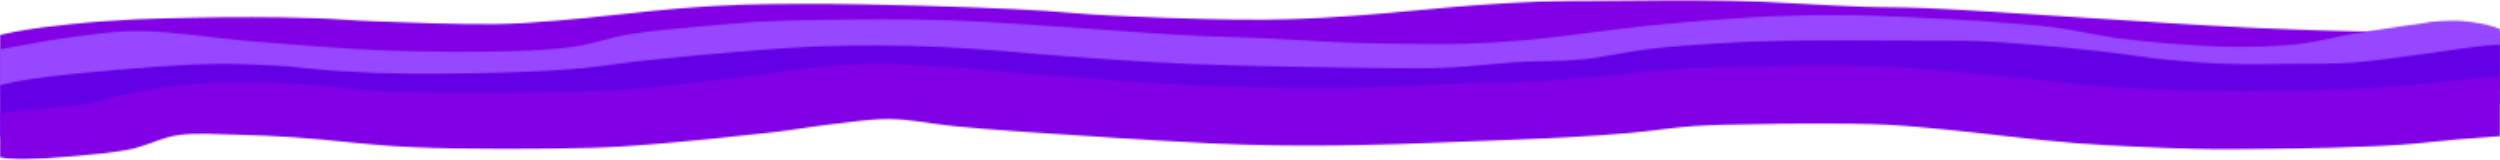
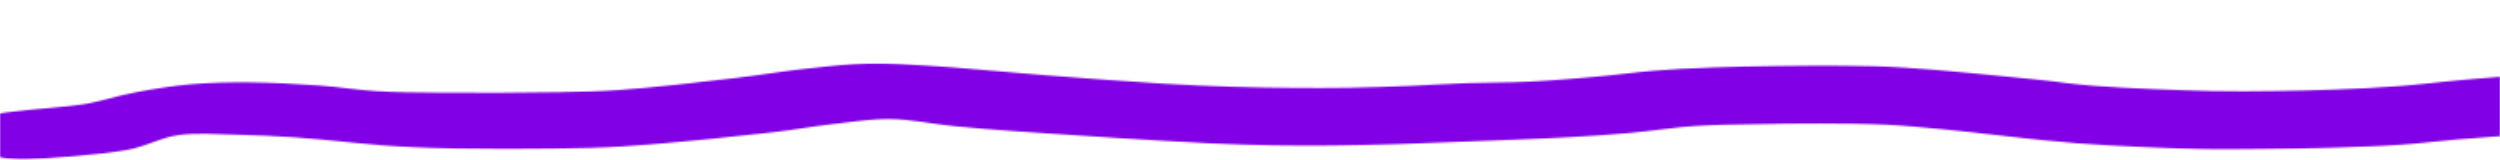
<svg xmlns="http://www.w3.org/2000/svg" width="1500" height="96" viewBox="0 0 1500 96" fill="none">
  <mask id="mask0_4_3040" style="mask-type:luminance" maskUnits="userSpaceOnUse" x="0" y="0" width="1500" height="58">
    <path d="M0 0.016H1500V57.328H0V0.016Z" fill="white" />
  </mask>
  <g mask="url(#mask0_4_3040)">
    <mask id="mask1_4_3040" style="mask-type:luminance" maskUnits="userSpaceOnUse" x="-48" y="0" width="1651" height="58">
      <path d="M-35.516 31.651C-15.312 24.745 -2.651 21.271 8.464 19.141C19.386 17.047 30.891 15.703 42.781 14.443C54.865 13.177 68.01 12.307 80.479 11.635C92.469 11.047 104.162 10.849 115.958 10.609C127.651 10.375 139.057 10.255 150.948 10.297C163.323 10.333 176.469 10.453 188.938 10.885C201.313 11.281 211.073 12.271 225.38 12.823C245.391 13.573 278.162 14.755 298.073 14.443C312.188 14.167 319.823 13.495 333.938 12.385C354.427 10.807 388.261 6.583 408.948 4.927C423.349 3.823 433.599 3.229 445.875 2.797C457.766 2.359 469.365 2.359 481.255 2.323C493.432 2.281 503.776 2.359 517.984 2.599C537.511 2.953 567.771 3.781 587.781 4.573C602.859 5.125 614.75 5.755 627.511 6.547C639.594 7.297 648.583 8.359 662.599 9.109C683.089 10.219 718.276 11.443 739.255 11.719C753.755 11.917 763.901 11.833 776.177 11.443C788.458 11.047 798.604 10.453 812.912 9.427C833.307 8.005 866.078 4.495 886.667 3.031C901.359 1.963 912.089 1.375 924.656 0.937C936.839 0.547 946.599 0.547 961.005 0.463C982.078 0.307 1012.53 -0.167 1038.53 0.427C1065.02 1.021 1096.82 3.349 1118.38 4.099C1132.97 4.573 1138.19 4.177 1155.1 4.849C1194.26 6.469 1297.01 14.083 1347.76 16.495C1380.82 18.031 1407.31 18.745 1429.73 19.255C1445.3 19.614 1453.51 19.693 1469.36 19.729C1493.43 19.729 1543.22 18.427 1560.04 18.901C1566.52 19.057 1569.22 19.219 1573.57 19.807C1577.82 20.364 1582.08 21.307 1585.65 22.417C1589.23 23.521 1592.61 24.943 1595.13 26.479C1597.64 28.021 1599.67 29.797 1600.83 31.573C1602.09 33.349 1602.57 35.286 1602.38 37.141C1602.09 38.958 1601.12 40.891 1599.38 42.589C1597.73 44.323 1595.22 45.984 1592.32 47.406C1589.42 48.823 1585.75 50.089 1581.89 51.036C1578.02 51.984 1573.57 52.734 1569.13 53.13C1564.78 53.521 1559.94 53.604 1555.5 53.406C1550.95 53.208 1546.31 52.693 1542.25 51.906C1538.19 51.156 1534.13 50.047 1530.84 48.786C1527.56 47.521 1524.66 45.943 1522.53 44.323C1520.5 42.708 1518.95 40.849 1518.18 38.995C1517.41 37.177 1517.41 35.245 1518.18 33.427C1518.95 31.573 1520.41 29.719 1522.53 28.099C1524.66 26.479 1527.56 24.901 1530.84 23.641C1534.13 22.375 1538.09 21.271 1542.25 20.479C1546.31 19.729 1550.95 19.177 1555.4 18.979C1559.94 18.781 1564.68 18.901 1569.13 19.297C1573.57 19.693 1578.02 20.401 1581.89 21.349C1585.75 22.297 1589.42 23.599 1592.32 24.979C1595.22 26.401 1597.73 28.062 1599.38 29.797C1601.12 31.495 1602.09 33.427 1602.38 35.245C1602.57 37.099 1602.09 39.036 1600.93 40.812C1599.67 42.589 1597.64 44.401 1595.13 45.906C1592.61 47.443 1589.33 48.864 1585.65 49.969C1582.08 51.114 1577.82 52.021 1573.57 52.614C1569.32 53.208 1566.52 53.286 1560.04 53.521C1544.57 54.114 1501.46 54.234 1480.19 54.312C1465.98 54.354 1456.9 54.354 1444.91 54.193C1432.44 54.036 1421.61 53.797 1406.92 53.364C1386.23 52.734 1362.94 52.104 1332.78 50.599C1285.12 48.271 1187.49 41.089 1149.31 39.427C1132.2 38.677 1126.69 38.917 1111.9 38.401C1090.05 37.651 1057.86 35.484 1031.28 34.927C1005.47 34.375 975.698 34.812 954.818 35.01C940.318 35.167 932.484 34.969 917.99 35.719C896.432 36.823 864.823 40.614 838.526 42.432C812.912 44.245 782.849 46.219 762.261 46.656C748.339 46.932 738.865 46.573 727.172 46.141C715.375 45.745 703.875 44.641 691.792 44.125C679.224 43.614 667.917 43.812 653.125 43.141C632.922 42.193 606.339 39.547 581.979 38.401C556.458 37.26 524.271 36.667 503.391 36.391C489.375 36.193 480.386 36.234 468.495 36.349C456.219 36.469 445.297 36.234 431.083 37.062C411.557 38.208 382.271 42.234 362.839 43.891C348.63 45.073 338.578 45.823 325.526 46.417C311.318 47.047 294.979 47.364 280.865 47.364C268.011 47.364 256.313 47.01 244.136 46.495C231.859 46.021 221.901 44.958 207.594 44.286C187.391 43.339 154.141 42.193 133.839 41.917C119.63 41.76 109.964 41.839 97.495 42.114C84.25 42.432 69.266 42.547 56.604 43.849C44.714 45.036 32.823 47.125 23.547 49.297C15.813 51.114 9.141 54.354 3.823 55.578C0.729 56.245 -1.396 56.484 -4.198 56.76C-7 57.036 -9.901 57.156 -12.703 57.156C-15.51 57.114 -18.505 56.958 -21.213 56.682C-23.917 56.364 -26.724 55.932 -29.14 55.38C-31.651 54.823 -34.068 54.156 -36.193 53.364C-38.224 52.573 -40.156 51.667 -41.802 50.719C-43.349 49.771 -44.703 48.708 -45.667 47.599C-46.635 46.495 -47.312 45.349 -47.599 44.208C-47.891 43.062 -47.891 41.839 -47.505 40.693C-47.12 39.547 -46.344 38.401 -45.38 37.297C-44.312 36.234 -42.864 35.167 -41.224 34.219C-39.578 33.271 -35.516 31.651 -35.516 31.651Z" fill="white" />
    </mask>
    <g mask="url(#mask1_4_3040)">
-       <path d="M-51.469 -1.151H1606.17V58.734H-51.469V-1.151Z" fill="#8100E6" />
-     </g>
+       </g>
  </g>
  <mask id="mask2_4_3040" style="mask-type:luminance" maskUnits="userSpaceOnUse" x="0" y="8" width="1500" height="66">
    <path d="M0 8.666H1500V74H0V8.666Z" fill="white" />
  </mask>
  <g mask="url(#mask2_4_3040)">
    <mask id="mask3_4_3040" style="mask-type:luminance" maskUnits="userSpaceOnUse" x="-48" y="8" width="1561" height="66">
-       <path d="M-46.25 55.588C-38.516 45.802 -29.912 38.38 -20.146 34.547C-11.156 31.036 1.698 29.38 13.005 27.244C24.219 25.114 35.724 23.14 47.422 21.718C59.114 20.26 69.364 18.599 83.38 18.64C103.291 18.718 130.844 23.26 155.396 25.156C180.818 27.166 207.786 29.458 233.213 30.364C257.573 31.234 284.828 31.39 305.031 30.76C319.922 30.323 331.422 29.849 343.604 28.156C355.687 26.458 365.448 22.588 377.724 20.573C390.484 18.484 405.177 17.297 418.713 16.036C431.76 14.812 444.521 13.625 457.474 12.953C470.234 12.286 481.062 12.088 495.948 11.927C516.635 11.651 541.088 11.26 569.797 12.203C610.401 13.547 682.026 19.744 716.344 21.401C734.708 22.312 744.765 22.27 758.974 22.942C773.182 23.573 787.875 24.76 801.698 25.312C814.458 25.823 826.349 26.099 839.01 26.26C852.255 26.416 866.37 26.656 879.515 26.26C892.37 25.864 902.62 25.234 917.021 23.932C937.318 22.114 968.448 17.494 988.937 15.401C1004.02 13.864 1015.62 12.916 1028.47 11.968C1040.56 11.062 1051.48 10.271 1063.76 9.755C1076.81 9.203 1090.92 8.812 1104.65 8.89C1118.76 9.005 1132.87 9.755 1147.18 10.39C1161.78 11.062 1176.85 11.812 1191.35 12.838C1205.47 13.864 1219.78 14.812 1233.02 16.51C1245.58 18.125 1256.9 21.01 1268.88 22.666C1280.19 24.208 1290.82 25.312 1302.71 26.218C1315.38 27.208 1329.68 28.114 1342.64 28.156C1354.91 28.156 1366.71 27.797 1378.6 26.494C1391.26 25.073 1402.28 21.797 1416.1 19.588C1432.15 17.062 1457.47 12.916 1469.46 12.479C1475.45 12.245 1478.74 12.718 1483.09 13.229C1487.34 13.786 1491.69 14.651 1495.27 15.76C1498.94 16.823 1502.33 18.208 1504.94 19.708C1507.55 21.208 1509.68 22.984 1511.03 24.718C1512.29 26.494 1512.96 28.432 1512.77 30.286C1512.67 32.14 1511.7 34.036 1510.16 35.77C1508.61 37.51 1506.19 39.208 1503.39 40.63C1500.49 42.052 1496.92 43.354 1493.15 44.338C1489.37 45.328 1484.93 46.114 1480.58 46.552C1476.13 46.984 1471.4 47.14 1466.85 46.984C1462.41 46.828 1457.77 46.354 1453.61 45.604C1449.45 44.854 1445.49 43.786 1442.1 42.562C1438.72 41.338 1435.72 39.802 1433.6 38.182C1431.37 36.604 1429.73 34.745 1428.86 32.932C1428.09 31.114 1427.99 29.182 1428.57 27.364C1429.15 25.51 1430.6 23.651 1432.63 21.994C1434.66 20.375 1437.46 18.76 1440.66 17.494C1443.84 16.192 1447.81 15.047 1451.87 14.218C1455.83 13.427 1460.47 12.838 1464.92 12.599C1469.36 12.364 1474.2 12.442 1478.65 12.797C1483.09 13.151 1487.54 13.823 1491.5 14.734C1495.37 15.64 1499.14 16.901 1502.14 18.244C1505.13 19.625 1507.65 21.286 1509.39 22.984C1511.22 24.682 1512.38 26.573 1512.67 28.432C1513.06 30.244 1512.67 32.218 1511.51 33.995C1510.45 35.77 1508.52 37.588 1506.1 39.13C1503.58 40.666 1500.4 42.13 1496.92 43.276C1493.34 44.416 1489.18 45.364 1484.93 46C1480.68 46.63 1471.69 47.338 1471.49 47.026C1471.1 46.588 1495.66 41.932 1495.56 41.89C1495.56 41.854 1463.08 48.604 1448.58 51.364C1436.21 53.734 1425.96 55.786 1413.88 57.604C1401.41 59.422 1388.46 61.395 1374.92 62.182C1360.91 63.01 1344.86 62.614 1331.04 62.26C1318.76 61.906 1308.13 61.234 1296.24 60.364C1283.38 59.422 1269.56 58.39 1256.6 56.698C1243.36 55 1230.89 51.802 1217.36 50.104C1203.83 48.406 1189.04 47.458 1175.41 46.51C1162.35 45.64 1150.08 45.052 1137.22 44.536C1124.37 44.026 1111.03 43.39 1098.27 43.39C1085.9 43.39 1074.01 43.828 1061.92 44.458C1049.55 45.13 1036.98 46.276 1024.9 47.338C1013.3 48.364 1002.37 49.474 990.969 50.734C979.37 52.078 967.578 53.776 955.88 55.114C944.281 56.458 932.875 57.838 921.078 58.75C909.286 59.656 899.526 60.208 885.219 60.526C863.76 61.036 826.25 60.802 804.792 60.13C790.484 59.656 783.333 58.75 769.026 58C747.76 56.932 711.318 55.984 689.469 54.724C673.906 53.812 665.109 52.828 649.838 51.76C628.765 50.338 596.479 48.052 574.922 47.104C558.682 46.39 545.635 46.192 532.005 46.036C519.531 45.838 508.318 45.76 496.14 46C483.672 46.192 470.62 46.666 458.151 47.38C445.875 48.052 434.083 48.682 422.193 50.182C409.724 51.724 397.833 54.724 385.073 56.698C372.12 58.708 358.297 60.802 345.245 62.026C333.161 63.172 323.687 63.76 309.771 64.078C289.76 64.552 256.896 64.036 236.5 63.406C221.708 62.974 212.911 62.5 198.312 61.474C178.401 60.088 147.177 57.604 127.943 55.156C114.021 53.38 104.646 49.666 92.854 49.312C81.541 48.958 69.942 51.208 58.729 52.588C47.614 53.974 32.437 54.838 25.864 57.604C20.453 59.854 21.031 64.474 18.323 66.562C16.776 67.828 15.229 68.5 13.297 69.328C11.364 70.198 9.14 70.948 6.823 71.578C4.406 72.172 1.797 72.724 -0.912 73.078C-3.521 73.474 -6.422 73.708 -9.13 73.791C-11.932 73.906 -14.927 73.87 -17.636 73.708C-20.438 73.51 -23.24 73.198 -25.854 72.76C-28.464 72.328 -30.974 71.734 -33.297 71.067C-35.516 70.354 -37.646 69.562 -39.479 68.656C-41.224 67.786 -42.766 66.802 -44.026 65.734C-45.281 64.708 -46.25 63.604 -46.828 62.458C-47.406 61.354 -47.698 60.172 -47.599 59.026C-47.505 57.88 -46.25 55.588 -46.25 55.588Z" fill="white" />
-     </mask>
+       </mask>
    <g mask="url(#mask3_4_3040)">
      <path d="M-51.469 7.312H1516.64V75.406H-51.469V7.312Z" fill="#9747FF" />
    </g>
  </g>
  <mask id="mask4_4_3040" style="mask-type:luminance" maskUnits="userSpaceOnUse" x="0" y="23" width="1500" height="60">
    <path d="M0 23.859H1500V82.531H0V23.859Z" fill="white" />
  </mask>
  <g mask="url(#mask4_4_3040)">
    <mask id="mask5_4_3040" style="mask-type:luminance" maskUnits="userSpaceOnUse" x="-35" y="24" width="1582" height="59">
      <path d="M-20.833 56.531C-4.885 51.833 6.521 49.229 19.281 47.297C37.453 44.573 68.578 41.963 88.396 40.463C103.187 39.318 114.594 38.568 127.354 38.375C139.724 38.177 151.615 38.568 163.99 39.239C177.036 39.953 190.38 41.849 203.719 42.635C217.25 43.463 229.042 43.979 244.609 44.177C265.391 44.375 297.677 43.823 317.396 42.989C331.125 42.401 340.693 41.729 352 40.625C363.312 39.515 372.109 37.859 385.354 36.437C404.396 34.385 436.005 31.505 455.724 30.005C469.839 28.937 480.083 28.229 492.167 27.791C503.958 27.359 515.464 27.203 527.255 27.281C539.437 27.317 551.906 27.593 564.281 28.146C576.75 28.703 589.604 29.687 601.979 30.593C614.062 31.505 623.536 32.609 637.745 33.635C658.526 35.135 686.365 37.229 714.688 38.375C749.391 39.791 802.464 40.583 830.88 40.781C847.313 40.901 856.885 41.057 869.932 40.505C883.276 39.911 896.708 38.057 909.953 37.265C923.005 36.479 935.859 36.953 948.719 35.687C962.344 34.385 975.688 30.989 989.51 29.37C1003.04 27.791 1016.86 26.885 1030.59 26.015C1044.13 25.187 1055.63 24.672 1071.29 24.359C1092.65 23.885 1125.81 24.161 1147.07 24.239C1162.64 24.317 1174.33 24.12 1187.38 24.635C1199.95 25.146 1211.94 26.213 1224.21 27.239C1236.58 28.265 1248.86 29.489 1261.33 30.87C1274.29 32.333 1287.63 34.625 1300.39 35.843C1312.28 37.031 1323.29 37.818 1335.47 38.255C1348.33 38.687 1362.54 38.453 1375.69 38.291C1388.35 38.177 1398.31 38.489 1412.9 37.427C1434.75 35.807 1477.28 28.541 1492.94 27.239C1499.32 26.729 1502.13 26.609 1506.57 26.729C1511.11 26.843 1515.76 27.281 1519.91 27.989C1524.07 28.703 1528.13 29.729 1531.51 30.953C1534.9 32.135 1537.98 33.635 1540.21 35.255C1542.53 36.833 1544.17 38.651 1545.14 40.463C1546.01 42.239 1546.2 44.213 1545.72 46.031C1545.14 47.849 1543.79 49.739 1541.85 51.401C1539.92 53.057 1537.21 54.635 1534.03 55.979C1530.93 57.281 1527.06 58.468 1523.01 59.297C1519.04 60.125 1514.5 60.718 1510.05 60.995C1505.6 61.271 1500.77 61.271 1496.32 60.911C1491.88 60.599 1487.43 59.968 1483.47 59.099C1479.51 58.187 1475.73 57.005 1472.64 55.625C1469.65 54.281 1466.94 52.661 1465.2 50.963C1463.36 49.307 1462.1 47.411 1461.62 45.599C1461.23 43.739 1461.53 41.807 1462.59 39.989C1463.65 38.213 1465.49 36.401 1467.81 34.859C1470.22 33.281 1473.32 31.817 1476.8 30.635C1480.28 29.453 1484.43 28.463 1488.59 27.833C1492.84 27.161 1497.48 26.765 1502.03 26.687C1506.47 26.609 1511.31 26.843 1515.56 27.359C1519.91 27.87 1524.26 28.739 1527.93 29.765C1531.61 30.833 1535.09 32.213 1537.7 33.677C1540.4 35.177 1542.63 36.911 1543.98 38.651C1545.33 40.385 1546.01 42.323 1546.01 44.177C1545.91 45.989 1545.14 47.927 1543.59 49.661C1542.15 51.401 1539.82 53.135 1537.02 54.557C1534.31 56.021 1530.73 57.359 1526.97 58.349C1523.2 59.375 1520.59 59.693 1514.5 60.635C1499.22 62.968 1454.28 69.125 1432.33 70.942C1418.32 72.125 1408.84 72.166 1397.05 72.479C1385.26 72.797 1373.66 72.833 1361.57 72.875C1348.91 72.916 1335.09 73.229 1322.52 72.755C1310.34 72.364 1298.93 71.531 1287.24 70.349C1275.25 69.166 1264.04 67.031 1251.47 65.573C1237.94 63.995 1222.38 62.411 1208.74 61.271C1196.28 60.203 1188.83 59.333 1172.59 58.823C1139.82 57.755 1056.69 55.859 1022.95 59.218C1004.3 61.073 995.5 65.849 981.776 67.745C969.208 69.479 956.74 69.833 944.078 70.547C931.411 71.255 919.042 71.297 905.896 72.005C891.781 72.797 876.026 74.692 861.911 75.203C848.958 75.677 840.26 75.364 824.5 75.203C797.339 74.927 747.557 74.255 713.917 72.953C685.495 71.849 657.948 70.151 635.62 68.495C618.797 67.271 605.557 65.609 591.635 64.505C579.167 63.521 568.146 62.609 556.161 62.099C543.979 61.547 531.411 61.427 519.135 61.385C507.052 61.385 495.161 61.307 482.984 61.979C470.224 62.693 456.786 64.666 444.219 65.692C432.526 66.677 421.599 66.875 409.906 68.057C397.146 69.323 383.807 72.005 370.854 73.271C358.479 74.495 348.62 75.088 333.927 75.677C312.562 76.505 276.12 77.021 254.755 76.781C240.255 76.625 230.495 75.995 218.12 75.401C205.458 74.807 192.505 74.177 179.844 73.151C167.083 72.083 154.807 69.557 141.854 69.125C128.703 68.651 116.625 69.64 101.255 70.625C80.854 71.89 45.672 74.297 30.588 76.864C22.76 78.203 18.797 80.416 14.062 81.286C10.969 81.875 8.646 82.073 5.943 82.229C3.135 82.427 0.24 82.469 -2.568 82.39C-5.37 82.312 -8.271 82.036 -10.88 81.677C-13.583 81.323 -16.198 80.812 -18.615 80.177C-20.932 79.588 -23.25 78.838 -25.188 78.005C-27.12 77.177 -28.859 76.229 -30.307 75.203C-31.662 74.219 -32.823 73.114 -33.594 72.005C-34.37 70.942 -34.854 69.755 -34.948 68.609C-35.047 67.469 -34.854 66.281 -34.271 65.135C-33.693 64.031 -32.724 62.885 -31.568 61.859C-30.307 60.797 -28.76 59.807 -27.021 58.901C-25.188 58.031 -20.833 56.531 -20.833 56.531Z" fill="white" />
    </mask>
    <g mask="url(#mask5_4_3040)">
-       <path d="M-38.812 22.661H1549.91V83.968H-38.812V22.661Z" fill="#6400E6" />
-     </g>
+       </g>
  </g>
  <mask id="mask6_4_3040" style="mask-type:luminance" maskUnits="userSpaceOnUse" x="0" y="38" width="1500" height="58">
    <path d="M0 38H1500V95.729H0V38Z" fill="white" />
  </mask>
  <g mask="url(#mask6_4_3040)">
    <mask id="mask7_4_3040" style="mask-type:luminance" maskUnits="userSpaceOnUse" x="-22" y="38" width="1575" height="58">
      <path d="M3.427 67.505C22.469 65.057 38.516 64.385 49.729 62.609C60.943 60.833 70.417 57.401 81.338 55.385C92.167 53.375 103.38 51.516 114.786 50.531C126 49.541 137.406 49.344 149.49 49.427C162.734 49.505 178.005 50.333 191.25 51.281C203.427 52.151 214.349 54.005 226.146 54.713C237.938 55.463 248.089 55.427 262.198 55.583C282.401 55.781 315.365 55.703 335.474 55.307C349.682 55.031 357.703 54.953 371.526 54.005C391.057 52.661 420.922 49.229 441.224 46.818C457.271 44.927 470.031 42.635 483.948 41.177C496.708 39.791 508.984 38.333 521.458 38.057C533.443 37.818 543.401 38.609 557.318 39.437C577.036 40.583 604.396 43.385 627.979 45.203C651.469 46.979 678.151 49.031 698.448 50.213C713.818 51.125 726.193 51.677 739.245 52.068C751.422 52.463 762.542 52.583 774.234 52.703C786.031 52.781 797.724 52.859 809.521 52.661C821.406 52.463 833.396 52.031 845.286 51.557C856.979 51.083 868.385 50.291 880.182 49.859C892.266 49.463 904.443 49.625 916.911 49.031C930.156 48.401 944.557 47.177 957.609 46.031C969.792 44.963 981 43.344 992.797 42.396C1004.4 41.489 1013.87 40.937 1027.89 40.463C1048.57 39.755 1083.95 39.239 1105.22 39.437C1120.1 39.557 1128.52 39.713 1143.4 40.62C1164.86 41.927 1200.53 45.557 1221.21 47.651C1235.23 49.031 1242.29 50.411 1256.11 51.479C1275.44 52.979 1307.15 54.161 1326.97 54.635C1341.27 54.953 1351.71 54.755 1363.99 54.635C1376.07 54.479 1387.77 54.239 1400.05 53.766C1412.71 53.291 1426.24 52.661 1438.91 51.713C1451.18 50.766 1463.36 49.229 1474.86 48.203C1485.21 47.333 1496.61 46.151 1504.73 45.911C1510.15 45.755 1514.02 45.791 1518.46 46.187C1522.91 46.541 1527.35 47.291 1531.22 48.203C1535.18 49.151 1538.86 50.411 1541.76 51.833C1544.76 53.213 1547.27 54.911 1549.01 56.609C1550.65 58.349 1551.71 60.239 1552.01 62.099C1552.29 63.953 1551.81 65.885 1550.65 67.661C1549.4 69.479 1547.46 71.255 1544.95 72.797C1542.43 74.333 1539.15 75.755 1535.57 76.901C1531.99 78.005 1527.74 78.953 1523.39 79.547C1519.14 80.177 1514.4 80.495 1509.86 80.495C1505.31 80.531 1500.58 80.219 1496.32 79.625C1491.97 79.073 1487.72 78.166 1484.15 77.021C1480.47 75.911 1477.18 74.495 1474.57 72.995C1472.06 71.453 1469.93 69.677 1468.78 67.901C1467.52 66.125 1466.94 64.187 1467.13 62.333C1467.32 60.479 1468.39 58.547 1470.03 56.849C1471.68 55.109 1474.09 53.411 1476.99 51.989C1479.89 50.568 1483.56 49.307 1487.43 48.359C1491.3 47.37 1495.74 46.62 1500.19 46.229C1504.64 45.833 1509.38 45.713 1513.92 45.87C1518.36 46.068 1523.1 46.583 1527.16 47.333C1531.32 48.125 1535.28 49.229 1538.66 50.489C1541.95 51.713 1544.85 53.291 1546.98 54.911C1549.2 56.531 1550.74 58.427 1551.52 60.239C1552.29 62.057 1552.29 64.031 1551.61 65.849C1550.84 67.661 1549.4 69.557 1547.27 71.177C1545.14 72.833 1542.24 74.375 1539.05 75.677C1535.77 76.942 1531.8 78.047 1527.74 78.833C1523.58 79.666 1520.1 79.979 1514.4 80.531C1504.83 81.521 1487.92 82.505 1475.25 83.573C1463.27 84.599 1452.54 86.021 1440.35 86.849C1427.21 87.755 1413 88.192 1399.08 88.625C1384.77 89.021 1369.69 89.255 1355.68 89.338C1342.63 89.453 1332.28 89.651 1317.59 89.297C1297.39 88.823 1270.03 87.755 1245.67 85.901C1219.77 83.969 1187.77 79.625 1166.7 77.651C1152.68 76.385 1143.79 75.401 1131.6 74.807C1118.75 74.177 1104.73 74.135 1091.4 74.099C1078.15 74.057 1064.91 74.255 1052.05 74.531C1039.87 74.771 1028.37 74.807 1016.38 75.635C1004.01 76.469 991.443 78.557 978.974 79.666C966.984 80.729 957.125 81.442 943.109 82.229C923.682 83.333 892.552 84.401 873.125 85.192C859.302 85.745 849.536 86.141 837.453 86.495C825.083 86.849 812.13 87.166 799.755 87.281C787.964 87.401 776.844 87.401 764.859 87.203C752.198 87.005 742.24 86.729 725.807 85.979C697.677 84.677 639.776 80.891 611.74 78.916C595.406 77.729 585.833 76.979 572.979 75.755C559.927 74.495 546.688 71.573 534.021 71.411C522.328 71.297 511.115 73.192 499.708 74.453C488.01 75.755 478.536 77.609 464.615 79.271C444.51 81.599 410.969 84.995 390.573 86.614C376.359 87.719 369.5 88.307 354.13 88.703C327.932 89.416 279.214 89.692 247.505 88.307C221.698 87.203 197.146 83.729 177.714 82.469C164.083 81.557 154.224 81.083 142.531 80.849C130.927 80.609 118.557 79.547 107.63 80.969C96.13 82.469 88.688 87.719 75.734 90.047C59.495 92.969 27.208 95.177 16.287 95.573C12.224 95.692 10.583 95.573 7.776 95.375C5.073 95.177 2.266 94.823 -0.344 94.349C-2.854 93.875 -5.37 93.281 -7.594 92.573C-9.818 91.864 -11.844 91.031 -13.583 90.125C-15.323 89.219 -16.87 88.229 -18.031 87.166C-19.193 86.141 -20.062 84.995 -20.547 83.849C-21.125 82.745 -21.318 81.557 -21.125 80.416C-20.932 79.271 -20.448 78.083 -19.677 76.979C-18.807 75.911 -17.646 74.807 -16.198 73.823C-14.745 72.833 -12.906 71.927 -10.974 71.099C-8.948 70.271 -6.724 69.557 -4.307 68.963C-1.891 68.333 3.427 67.505 3.427 67.505Z" fill="white" />
    </mask>
    <g mask="url(#mask7_4_3040)">
      <path d="M-24.99 36.479H1555.9V97.151H-24.99V36.479Z" fill="#8100E6" />
    </g>
  </g>
</svg>